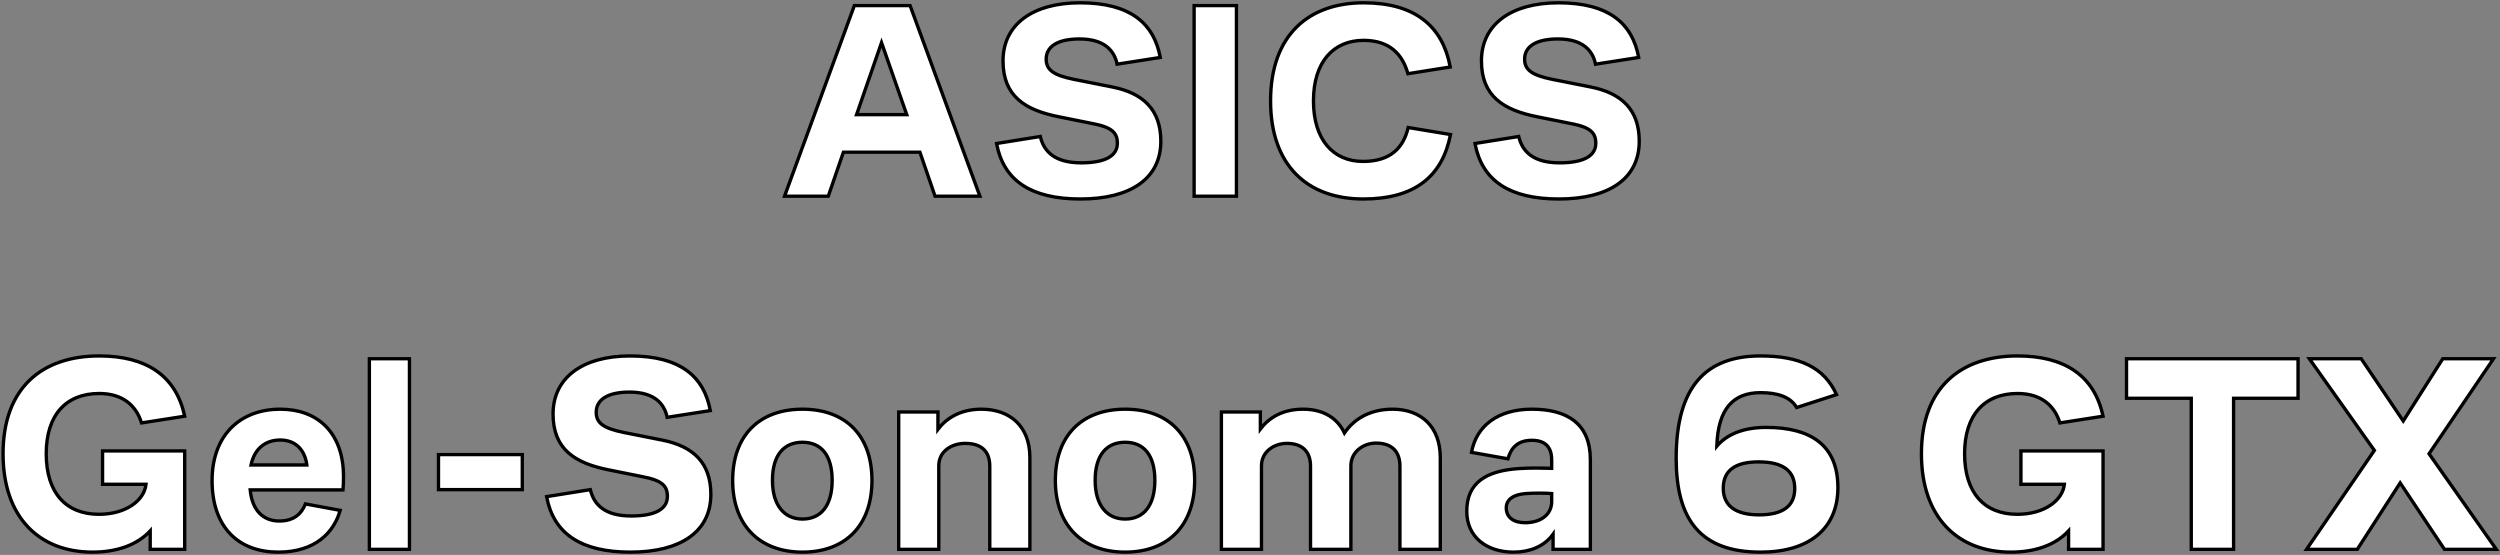
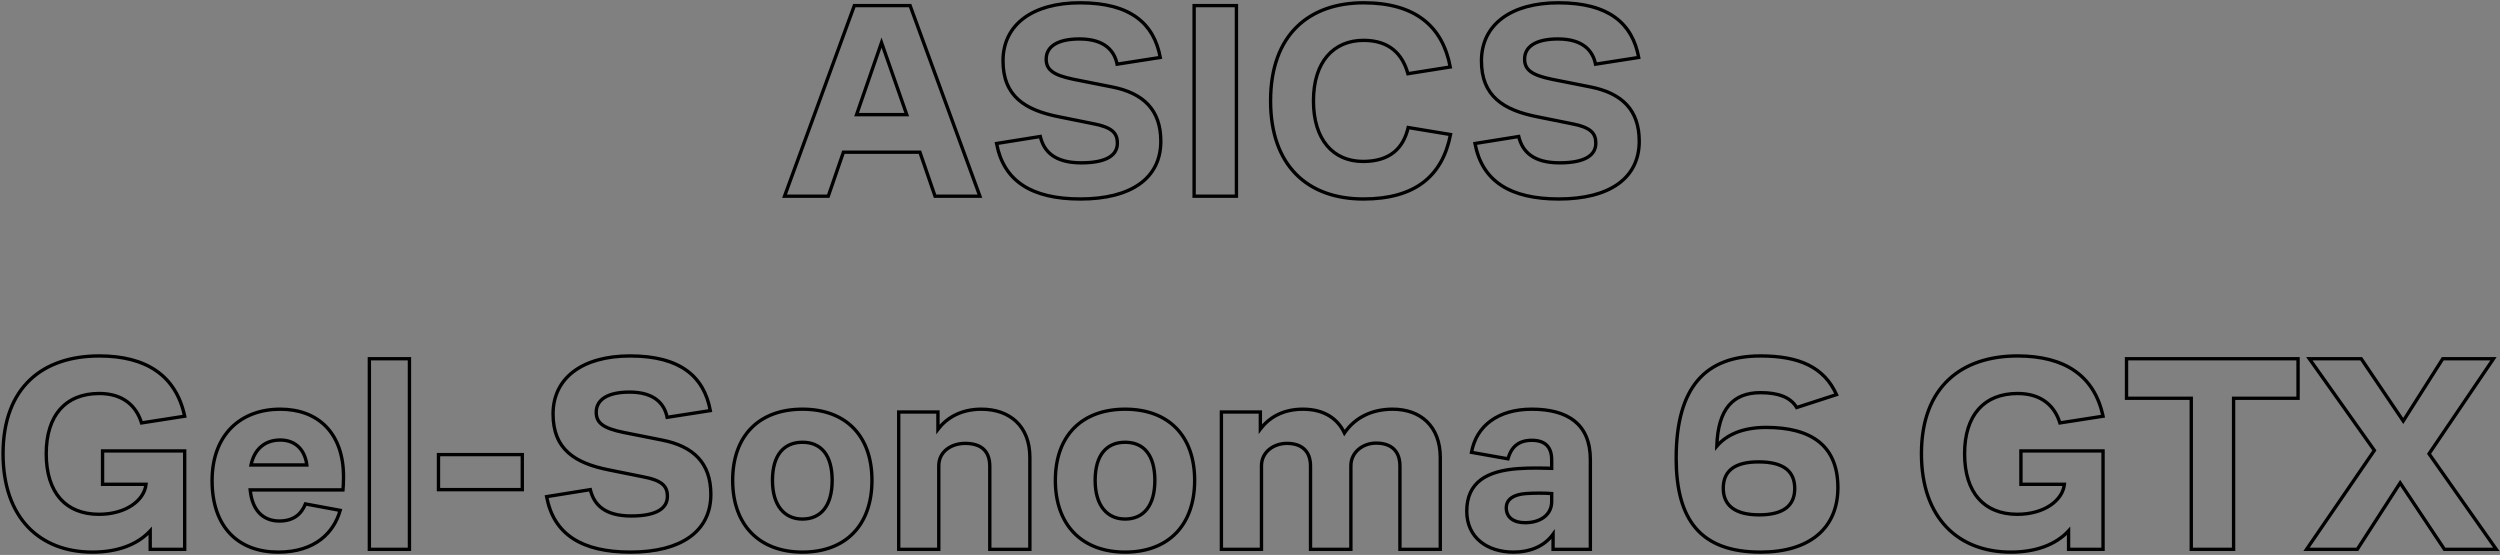
<svg xmlns="http://www.w3.org/2000/svg" width="446" height="99" viewBox="0 0 446 99" fill="none">
  <rect x="0" y="0" width="446" height="99" fill="#808080" stroke="none" />
-   <path d="M162.363 1H152.413L139.963 35H147.763L150.463 27.15H164.113L166.813 35H174.813L162.363 1ZM152.813 20.45L157.263 7.6L161.763 20.45H152.813ZM177.789 25.6C179.039 32.3 184.039 35.5 192.739 35.5C201.789 35.5 207.089 31.8 207.089 25.2C207.089 19.6 203.989 16.6 198.339 15.5L191.539 14.15C187.889 13.4 186.639 12.45 186.639 10.55C186.639 8.35 188.589 6.95 192.589 6.95C197.139 6.95 198.839 9.15 199.289 11.45L206.989 10.25C205.889 4.25 201.739 0.5 192.689 0.5C184.189 0.5 178.939 4.4 178.939 10.85C178.939 17.15 182.839 19.65 188.989 20.85L194.939 22.05C198.439 22.7 199.339 23.75 199.339 25.55C199.339 27.7 197.389 29.05 192.889 29.05C188.239 29.05 186.239 27.1 185.589 24.35L177.789 25.6ZM213.03 35H220.58V1H213.03V35ZM243.171 28.8C237.821 28.8 234.321 24.9 234.321 18C234.321 11 237.921 7.2 243.271 7.2C247.921 7.2 250.221 9.7 251.171 13.15L258.721 11.95C257.371 4.7 252.471 0.5 243.271 0.5C233.621 0.5 226.671 6.1 226.671 18C226.671 29.55 233.271 35.5 243.221 35.5C252.421 35.5 257.321 31.45 258.771 24L251.221 22.75C250.371 26.4 248.021 28.8 243.171 28.8ZM263.14 25.6C264.39 32.3 269.39 35.5 278.09 35.5C287.14 35.5 292.44 31.8 292.44 25.2C292.44 19.6 289.34 16.6 283.69 15.5L276.89 14.15C273.24 13.4 271.99 12.45 271.99 10.55C271.99 8.35 273.94 6.95 277.94 6.95C282.49 6.95 284.19 9.15 284.64 11.45L292.34 10.25C291.24 4.25 287.09 0.5 278.04 0.5C269.54 0.5 264.29 4.4 264.29 10.85C264.29 17.15 268.19 19.65 274.34 20.85L280.29 22.05C283.79 22.7 284.69 23.75 284.69 25.55C284.69 27.7 282.74 29.05 278.24 29.05C273.59 29.05 271.59 27.1 270.94 24.35L263.14 25.6ZM32.947 80.45H18.297V86.4H26.047C25.747 89.25 22.497 91.75 17.648 91.75C11.748 91.75 8.247 87.9 8.247 80.95C8.247 74.05 11.748 70.2 17.698 70.2C22.047 70.2 24.348 72.5 25.247 75.45L32.947 74.25C31.398 67 26.098 63.5 17.698 63.5C7.697 63.5 0.547 69 0.547 80.95C0.547 92.45 7.147 98.5 16.497 98.5C20.898 98.5 24.497 97.2 26.797 94.7V98H32.947V80.45ZM61.186 87.4C61.236 86.95 61.286 86 61.286 85.05C61.286 77.3 56.786 73 49.986 73C42.986 73 37.836 77.5 37.836 85.75C37.836 94 42.486 98.5 49.636 98.5C56.286 98.5 59.586 94.95 60.686 91.05L54.486 89.9C53.836 91.55 52.536 92.95 49.836 92.95C46.986 92.95 44.986 91.1 44.636 87.4H61.186ZM49.986 78.5C52.886 78.5 54.436 80.45 54.736 82.95H44.786C45.386 80.05 47.336 78.5 49.986 78.5ZM65.895 98H73.045V64H65.895V98ZM93.177 87.35V81.1H78.227V87.35H93.177ZM97.515 88.6C98.765 95.3 103.765 98.5 112.465 98.5C121.515 98.5 126.815 94.8 126.815 88.2C126.815 82.6 123.715 79.6 118.065 78.5L111.265 77.15C107.615 76.4 106.365 75.45 106.365 73.55C106.365 71.35 108.315 69.95 112.315 69.95C116.865 69.95 118.565 72.15 119.015 74.45L126.715 73.25C125.615 67.25 121.465 63.5 112.415 63.5C103.915 63.5 98.665 67.4 98.665 73.85C98.665 80.15 102.565 82.65 108.715 83.85L114.665 85.05C118.165 85.7 119.065 86.75 119.065 88.55C119.065 90.7 117.115 92.05 112.615 92.05C107.965 92.05 105.965 90.1 105.315 87.35L97.515 88.6ZM143.157 98.5C150.857 98.5 155.557 93.7 155.557 85.7C155.557 77.7 150.857 73 143.157 73C135.457 73 130.707 77.7 130.707 85.7C130.707 93.7 135.507 98.5 143.157 98.5ZM143.157 92.6C139.957 92.6 137.807 90.2 137.807 85.7C137.807 81.1 139.907 78.9 143.157 78.9C146.457 78.9 148.457 81.15 148.457 85.7C148.457 90.2 146.457 92.6 143.157 92.6ZM160.328 98H167.478V83.1C167.478 80.5 169.778 79.1 172.178 79.1C174.928 79.1 176.578 80.35 176.578 83.2V98H183.728V81.6C183.728 76 180.128 73 175.078 73C171.428 73 168.878 74.55 167.328 76.6V73.5H160.328V98ZM200.725 98.5C208.425 98.5 213.125 93.7 213.125 85.7C213.125 77.7 208.425 73 200.725 73C193.025 73 188.275 77.7 188.275 85.7C188.275 93.7 193.075 98.5 200.725 98.5ZM200.725 92.6C197.525 92.6 195.375 90.2 195.375 85.7C195.375 81.1 197.475 78.9 200.725 78.9C204.025 78.9 206.025 81.15 206.025 85.7C206.025 90.2 204.025 92.6 200.725 92.6ZM217.897 98H225.047V83.1C225.047 80.65 227.197 79.1 229.597 79.1C232.297 79.1 233.797 80.55 233.797 83.15V98H240.997V83.1C240.997 80.65 243.147 79.05 245.497 79.05C248.247 79.05 249.747 80.5 249.747 83.15V98H256.947V81.65C256.947 76.05 253.447 73 248.447 73C244.797 73 241.747 74.45 239.847 77.25C238.697 74.8 236.347 73 232.447 73C228.847 73 226.397 74.5 224.847 76.55V73.5H217.897V98ZM277.069 98H283.719V82C283.719 75.55 279.569 73 273.269 73C267.269 73 263.369 75.95 262.519 80.7L269.019 81.85C269.569 79.85 270.819 78.55 273.269 78.55C275.619 78.55 276.819 79.7 276.819 82.05V83.55C275.169 83.5 273.069 83.45 270.869 83.6C265.219 84 261.669 86.05 261.669 91.2C261.669 95.9 265.319 98.5 270.019 98.5C272.969 98.5 275.519 97.45 277.069 95.3V98ZM276.819 88.05V89.5C276.819 91.75 274.919 93.25 272.069 93.25C270.019 93.25 268.719 92.3 268.719 90.6C268.719 88.95 270.219 88.2 272.219 88.05C273.769 87.95 275.569 87.95 276.819 88.05ZM327.88 87C327.88 79.45 323.08 76.25 315.08 76.25C310.83 76.25 307.98 77.6 306.28 79.6C306.48 72.9 309.23 70.05 314.08 70.05C317.23 70.05 319.43 70.85 320.53 72.7L327.63 70.4C325.43 65.5 320.98 63.5 314.08 63.5C304.43 63.5 299.03 68.85 299.03 81.75C299.03 92.8 303.43 98.5 314.08 98.5C322.93 98.5 327.88 94.15 327.88 87ZM313.73 82.4C318.23 82.4 320.18 84.1 320.18 87.15C320.18 90.2 318.18 91.85 313.83 91.85C309.58 91.85 307.43 90.2 307.43 87.1C307.43 83.95 309.53 82.4 313.73 82.4ZM375.184 80.45H360.534V86.4H368.284C367.984 89.25 364.734 91.75 359.884 91.75C353.984 91.75 350.484 87.9 350.484 80.95C350.484 74.05 353.984 70.2 359.934 70.2C364.284 70.2 366.584 72.5 367.484 75.45L375.184 74.25C373.634 67 368.334 63.5 359.934 63.5C349.934 63.5 342.784 69 342.784 80.95C342.784 92.45 349.384 98.5 358.734 98.5C363.134 98.5 366.734 97.2 369.034 94.7V98H375.184V80.45ZM379.372 71.05H390.922V98H398.472V71.05H409.972V64H379.372V71.05ZM420.539 98L428.189 86.15L436.089 98H445.339L433.339 80.95L444.839 64H435.789L428.739 75.1L421.239 64H411.989L423.589 80.35L411.489 98H420.539Z" fill="white" />
  <path d="M162.363 1L162.645 0.897L162.573 0.7H162.363V1ZM152.413 1V0.7H152.203L152.131 0.897L152.413 1ZM139.963 35L139.681 34.897L139.534 35.3H139.963V35ZM147.763 35V35.3H147.977L148.047 35.098L147.763 35ZM150.463 27.15V26.85H150.249L150.179 27.052L150.463 27.15ZM164.113 27.15L164.397 27.052L164.327 26.85H164.113V27.15ZM166.813 35L166.529 35.098L166.599 35.3H166.813V35ZM174.813 35V35.3H175.242L175.095 34.897L174.813 35ZM152.813 20.45L152.53 20.352L152.392 20.75H152.813V20.45ZM157.263 7.6L157.546 7.501L157.262 6.688L156.98 7.502L157.263 7.6ZM161.763 20.45V20.75H162.186L162.046 20.351L161.763 20.45ZM162.363 0.7H152.413V1.3H162.363V0.7ZM152.131 0.897L139.681 34.897L140.245 35.103L152.695 1.103L152.131 0.897ZM139.963 35.3H147.763V34.7H139.963V35.3ZM148.047 35.098L150.747 27.248L150.179 27.052L147.479 34.902L148.047 35.098ZM150.463 27.45H164.113V26.85H150.463V27.45ZM163.829 27.248L166.529 35.098L167.097 34.902L164.397 27.052L163.829 27.248ZM166.813 35.3H174.813V34.7H166.813V35.3ZM175.095 34.897L162.645 0.897L162.081 1.103L174.531 35.103L175.095 34.897ZM153.097 20.548L157.547 7.698L156.98 7.502L152.53 20.352L153.097 20.548ZM156.98 7.699L161.48 20.549L162.046 20.351L157.546 7.501L156.98 7.699ZM161.763 20.15H152.813V20.75H161.763V20.15ZM177.789 25.6L177.741 25.304L177.438 25.352L177.494 25.655L177.789 25.6ZM198.339 15.5L198.28 15.794L198.282 15.794L198.339 15.5ZM191.539 14.15L191.478 14.444L191.48 14.444L191.539 14.15ZM199.289 11.45L198.994 11.508L199.05 11.791L199.335 11.746L199.289 11.45ZM206.989 10.25L207.035 10.546L207.34 10.499L207.284 10.196L206.989 10.25ZM188.989 20.85L189.048 20.556L189.046 20.556L188.989 20.85ZM194.939 22.05L194.88 22.344L194.884 22.345L194.939 22.05ZM185.589 24.35L185.881 24.281L185.817 24.01L185.541 24.054L185.589 24.35ZM177.494 25.655C178.132 29.074 179.734 31.625 182.305 33.313C184.866 34.995 188.357 35.8 192.739 35.8V35.2C188.421 35.2 185.061 34.405 182.635 32.812C180.218 31.225 178.696 28.826 178.084 25.545L177.494 25.655ZM192.739 35.8C197.298 35.8 200.956 34.869 203.482 33.069C206.021 31.26 207.389 28.592 207.389 25.2H206.789C206.789 28.408 205.507 30.89 203.134 32.581C200.747 34.281 197.229 35.2 192.739 35.2V35.8ZM207.389 25.2C207.389 22.342 206.596 20.113 205.052 18.458C203.513 16.808 201.258 15.763 198.396 15.206L198.282 15.794C201.07 16.337 203.19 17.342 204.613 18.867C206.032 20.387 206.789 22.458 206.789 25.2H207.389ZM198.397 15.206L191.597 13.856L191.48 14.444L198.28 15.794L198.397 15.206ZM191.599 13.856C189.78 13.482 188.611 13.067 187.899 12.54C187.548 12.281 187.313 11.998 187.162 11.68C187.011 11.361 186.939 10.992 186.939 10.55H186.339C186.339 11.058 186.423 11.52 186.62 11.937C186.818 12.356 187.123 12.713 187.542 13.022C188.367 13.633 189.648 14.068 191.478 14.444L191.599 13.856ZM186.939 10.55C186.939 9.555 187.372 8.75 188.274 8.178C189.194 7.596 190.616 7.25 192.589 7.25V6.65C190.561 6.65 189.009 7.004 187.953 7.671C186.881 8.35 186.339 9.345 186.339 10.55H186.939ZM192.589 7.25C194.816 7.25 196.306 7.788 197.289 8.572C198.271 9.355 198.78 10.41 198.994 11.508L199.583 11.392C199.348 10.19 198.781 8.995 197.663 8.103C196.546 7.212 194.912 6.65 192.589 6.65V7.25ZM199.335 11.746L207.035 10.546L206.943 9.954L199.243 11.154L199.335 11.746ZM207.284 10.196C206.723 7.138 205.379 4.625 202.997 2.883C200.622 1.145 197.252 0.2 192.689 0.2V0.8C197.176 0.8 200.406 1.73 202.643 3.367C204.874 5 206.154 7.362 206.694 10.304L207.284 10.196ZM192.689 0.2C188.398 0.2 184.889 1.184 182.446 3.016C179.993 4.856 178.639 7.534 178.639 10.85H179.239C179.239 7.716 180.509 5.219 182.806 3.496C185.113 1.766 188.48 0.8 192.689 0.8V0.2ZM178.639 10.85C178.639 14.069 179.639 16.357 181.457 17.986C183.261 19.602 185.838 20.541 188.931 21.144L189.046 20.556C185.99 19.959 183.541 19.048 181.858 17.539C180.189 16.043 179.239 13.931 179.239 10.85H178.639ZM188.93 21.144L194.88 22.344L194.998 21.756L189.048 20.556L188.93 21.144ZM194.884 22.345C196.622 22.668 197.656 23.081 198.256 23.596C198.832 24.091 199.039 24.707 199.039 25.55H199.639C199.639 24.593 199.395 23.784 198.647 23.141C197.922 22.519 196.756 22.082 194.994 21.755L194.884 22.345ZM199.039 25.55C199.039 26.513 198.612 27.292 197.651 27.846C196.668 28.414 195.118 28.75 192.889 28.75V29.35C195.16 29.35 196.835 29.011 197.951 28.366C199.09 27.708 199.639 26.737 199.639 25.55H199.039ZM192.889 28.75C190.603 28.75 189.009 28.271 187.913 27.487C186.822 26.707 186.193 25.602 185.881 24.281L185.297 24.419C185.635 25.848 186.33 27.093 187.564 27.975C188.794 28.854 190.525 29.35 192.889 29.35V28.75ZM185.541 24.054L177.741 25.304L177.836 25.896L185.636 24.646L185.541 24.054ZM213.03 35H212.73V35.3H213.03V35ZM220.58 35V35.3H220.88V35H220.58ZM220.58 1H220.88V0.7H220.58V1ZM213.03 1V0.7H212.73V1H213.03ZM213.03 35.3H220.58V34.7H213.03V35.3ZM220.88 35V1H220.28V35H220.88ZM220.58 0.7H213.03V1.3H220.58V0.7ZM212.73 1V35H213.33V1H212.73ZM251.171 13.15L250.881 13.23L250.953 13.488L251.218 13.446L251.171 13.15ZM258.721 11.95L258.768 12.246L259.072 12.198L259.015 11.895L258.721 11.95ZM258.771 24L259.065 24.057L259.124 23.754L258.82 23.704L258.771 24ZM251.221 22.75L251.27 22.454L250.992 22.408L250.928 22.682L251.221 22.75ZM243.171 28.5C240.574 28.5 238.449 27.557 236.969 25.794C235.483 24.026 234.621 21.402 234.621 18H234.021C234.021 21.498 234.908 24.274 236.51 26.18C238.117 28.093 240.417 29.1 243.171 29.1V28.5ZM234.621 18C234.621 14.549 235.508 11.926 237.017 10.171C238.521 8.42 240.671 7.5 243.271 7.5V6.9C240.52 6.9 238.195 7.88 236.562 9.779C234.933 11.674 234.021 14.451 234.021 18H234.621ZM243.271 7.5C245.539 7.5 247.205 8.109 248.417 9.112C249.631 10.118 250.417 11.545 250.881 13.23L251.46 13.07C250.974 11.305 250.135 9.757 248.799 8.65C247.461 7.541 245.652 6.9 243.271 6.9V7.5ZM251.218 13.446L258.768 12.246L258.673 11.654L251.123 12.854L251.218 13.446ZM259.015 11.895C258.33 8.214 256.737 5.279 254.122 3.268C251.511 1.26 247.914 0.2 243.271 0.2V0.8C247.827 0.8 251.28 1.84 253.756 3.744C256.229 5.646 257.761 8.436 258.426 12.005L259.015 11.895ZM243.271 0.2C238.389 0.2 234.155 1.617 231.142 4.573C228.127 7.531 226.371 11.991 226.371 18H226.971C226.971 12.109 228.689 7.819 231.562 5.002C234.436 2.183 238.502 0.8 243.271 0.8V0.2ZM226.371 18C226.371 23.832 228.038 28.291 231.001 31.292C233.964 34.294 238.186 35.8 243.221 35.8V35.2C238.305 35.2 234.252 33.731 231.428 30.87C228.603 28.009 226.971 23.718 226.971 18H226.371ZM243.221 35.8C247.862 35.8 251.459 34.778 254.083 32.783C256.712 30.784 258.33 27.836 259.065 24.057L258.476 23.943C257.761 27.614 256.204 30.416 253.72 32.305C251.232 34.197 247.779 35.2 243.221 35.2V35.8ZM258.82 23.704L251.27 22.454L251.172 23.046L258.722 24.296L258.82 23.704ZM250.928 22.682C250.514 24.462 249.741 25.908 248.506 26.911C247.273 27.913 245.546 28.5 243.171 28.5V29.1C245.645 29.1 247.518 28.487 248.885 27.377C250.25 26.267 251.077 24.688 251.513 22.818L250.928 22.682ZM263.14 25.6L263.093 25.304L262.789 25.352L262.846 25.655L263.14 25.6ZM283.69 15.5L283.632 15.794L283.633 15.794L283.69 15.5ZM276.89 14.15L276.83 14.444L276.832 14.444L276.89 14.15ZM284.64 11.45L284.346 11.508L284.401 11.791L284.687 11.746L284.64 11.45ZM292.34 10.25L292.387 10.546L292.691 10.499L292.636 10.196L292.34 10.25ZM274.34 20.85L274.4 20.556L274.398 20.556L274.34 20.85ZM280.29 22.05L280.231 22.344L280.236 22.345L280.29 22.05ZM270.94 24.35L271.232 24.281L271.168 24.01L270.893 24.054L270.94 24.35ZM262.846 25.655C263.483 29.074 265.086 31.625 267.657 33.313C270.218 34.995 273.709 35.8 278.09 35.8V35.2C273.772 35.2 270.413 34.405 267.986 32.812C265.57 31.225 264.048 28.826 263.435 25.545L262.846 25.655ZM278.09 35.8C282.65 35.8 286.307 34.869 288.833 33.069C291.373 31.26 292.74 28.592 292.74 25.2H292.14C292.14 28.408 290.858 30.89 288.485 32.581C286.098 34.281 282.581 35.2 278.09 35.2V35.8ZM292.74 25.2C292.74 22.342 291.948 20.113 290.404 18.458C288.864 16.808 286.609 15.763 283.748 15.206L283.633 15.794C286.421 16.337 288.542 17.342 289.965 18.867C291.383 20.387 292.14 22.458 292.14 25.2H292.74ZM283.749 15.206L276.949 13.856L276.832 14.444L283.632 15.794L283.749 15.206ZM276.951 13.856C275.132 13.482 273.963 13.067 273.25 12.54C272.9 12.281 272.664 11.998 272.514 11.68C272.363 11.361 272.29 10.992 272.29 10.55H271.69C271.69 11.058 271.774 11.52 271.972 11.937C272.17 12.356 272.475 12.713 272.893 13.022C273.718 13.633 274.999 14.068 276.83 14.444L276.951 13.856ZM272.29 10.55C272.29 9.555 272.723 8.75 273.626 8.178C274.545 7.596 275.968 7.25 277.94 7.25V6.65C275.913 6.65 274.36 7.004 273.305 7.671C272.232 8.35 271.69 9.345 271.69 10.55H272.29ZM277.94 7.25C280.168 7.25 281.658 7.788 282.641 8.572C283.623 9.355 284.131 10.41 284.346 11.508L284.935 11.392C284.7 10.19 284.133 8.995 283.015 8.103C281.898 7.212 280.263 6.65 277.94 6.65V7.25ZM284.687 11.746L292.387 10.546L292.294 9.954L284.594 11.154L284.687 11.746ZM292.636 10.196C292.075 7.138 290.73 4.625 288.349 2.883C285.974 1.145 282.603 0.2 278.04 0.2V0.8C282.528 0.8 285.757 1.73 287.995 3.367C290.226 5 291.506 7.362 292.045 10.304L292.636 10.196ZM278.04 0.2C273.749 0.2 270.241 1.184 267.798 3.016C265.345 4.856 263.99 7.534 263.99 10.85H264.59C264.59 7.716 265.861 5.219 268.158 3.496C270.465 1.766 273.832 0.8 278.04 0.8V0.2ZM263.99 10.85C263.99 14.069 264.991 16.357 266.809 17.986C268.613 19.602 271.189 20.541 274.283 21.144L274.398 20.556C271.342 19.959 268.893 19.048 267.209 17.539C265.54 16.043 264.59 13.931 264.59 10.85H263.99ZM274.281 21.144L280.231 22.344L280.35 21.756L274.4 20.556L274.281 21.144ZM280.236 22.345C281.974 22.668 283.008 23.081 283.608 23.596C284.184 24.091 284.39 24.707 284.39 25.55H284.99C284.99 24.593 284.747 23.784 283.998 23.141C283.273 22.519 282.107 22.082 280.345 21.755L280.236 22.345ZM284.39 25.55C284.39 26.513 283.964 27.292 283.003 27.846C282.02 28.414 280.469 28.75 278.24 28.75V29.35C280.511 29.35 282.186 29.011 283.303 28.366C284.442 27.708 284.99 26.737 284.99 25.55H284.39ZM278.24 28.75C275.955 28.75 274.36 28.271 273.265 27.487C272.174 26.707 271.545 25.602 271.232 24.281L270.648 24.419C270.986 25.848 271.682 27.093 272.916 27.975C274.145 28.854 275.876 29.35 278.24 29.35V28.75ZM270.893 24.054L263.093 25.304L263.188 25.896L270.988 24.646L270.893 24.054ZM32.947 80.45H33.248V80.15H32.947V80.45ZM18.297 80.45V80.15H17.997V80.45H18.297ZM18.297 86.4H17.997V86.7H18.297V86.4ZM26.047 86.4L26.346 86.431L26.381 86.1H26.047V86.4ZM25.247 75.45L24.96 75.537L25.037 75.787L25.294 75.746L25.247 75.45ZM32.947 74.25L32.994 74.546L33.307 74.498L33.241 74.187L32.947 74.25ZM26.797 94.7H27.098V93.931L26.577 94.497L26.797 94.7ZM26.797 98H26.497V98.3H26.797V98ZM32.947 98V98.3H33.248V98H32.947ZM32.947 80.15H18.297V80.75H32.947V80.15ZM17.997 80.45V86.4H18.598V80.45H17.997ZM18.297 86.7H26.047V86.1H18.297V86.7ZM25.749 86.369C25.472 88.997 22.425 91.45 17.648 91.45V92.05C22.57 92.05 26.023 89.503 26.346 86.431L25.749 86.369ZM17.648 91.45C14.766 91.45 12.505 90.512 10.96 88.758C9.411 86.998 8.547 84.378 8.547 80.95H7.947C7.947 84.472 8.834 87.252 10.51 89.154C12.19 91.063 14.629 92.05 17.648 92.05V91.45ZM8.547 80.95C8.547 77.547 9.41 74.94 10.966 73.187C12.516 71.438 14.79 70.5 17.698 70.5V69.9C14.655 69.9 12.204 70.887 10.517 72.788C8.835 74.685 7.947 77.453 7.947 80.95H8.547ZM17.698 70.5C19.818 70.5 21.413 71.059 22.584 71.957C23.756 72.855 24.525 74.11 24.96 75.537L25.534 75.362C25.07 73.84 24.239 72.47 22.949 71.481C21.657 70.49 19.927 69.9 17.698 69.9V70.5ZM25.294 75.746L32.994 74.546L32.901 73.954L25.201 75.154L25.294 75.746ZM33.241 74.187C32.452 70.499 30.703 67.741 28.062 65.91C25.427 64.083 21.936 63.2 17.698 63.2V63.8C21.859 63.8 25.217 64.667 27.72 66.403C30.217 68.134 31.892 70.751 32.654 74.313L33.241 74.187ZM17.698 63.2C12.645 63.2 8.275 64.59 5.166 67.526C2.055 70.464 0.247 74.914 0.247 80.95H0.847C0.847 75.036 2.615 70.761 5.578 67.962C8.545 65.16 12.75 63.8 17.698 63.8V63.2ZM0.247 80.95C0.247 86.757 1.915 91.226 4.799 94.245C7.685 97.265 11.757 98.8 16.497 98.8V98.2C11.888 98.2 7.985 96.71 5.233 93.83C2.48 90.949 0.847 86.643 0.847 80.95H0.247ZM16.497 98.8C20.953 98.8 24.644 97.483 27.018 94.903L26.577 94.497C24.351 96.917 20.843 98.2 16.497 98.2V98.8ZM26.497 94.7V98H27.098V94.7H26.497ZM26.797 98.3H32.947V97.7H26.797V98.3ZM33.248 98V80.45H32.648V98H33.248ZM61.186 87.4V87.7H61.454L61.484 87.433L61.186 87.4ZM60.686 91.05L60.974 91.131L61.064 90.815L60.74 90.755L60.686 91.05ZM54.486 89.9L54.541 89.605L54.297 89.56L54.207 89.79L54.486 89.9ZM44.636 87.4V87.1H44.306L44.337 87.428L44.636 87.4ZM54.736 82.95V83.25H55.074L55.034 82.914L54.736 82.95ZM44.786 82.95L44.492 82.889L44.417 83.25H44.786V82.95ZM61.484 87.433C61.535 86.969 61.586 86.007 61.586 85.05H60.986C60.986 85.993 60.936 86.931 60.888 87.367L61.484 87.433ZM61.586 85.05C61.586 81.117 60.443 78.023 58.401 75.91C56.359 73.797 53.45 72.7 49.986 72.7V73.3C53.322 73.3 56.062 74.353 57.97 76.327C59.879 78.302 60.986 81.233 60.986 85.05H61.586ZM49.986 72.7C46.421 72.7 43.302 73.847 41.074 76.069C38.845 78.292 37.536 81.561 37.536 85.75H38.136C38.136 81.689 39.402 78.583 41.498 76.494C43.594 74.403 46.55 73.3 49.986 73.3V72.7ZM37.536 85.75C37.536 89.93 38.715 93.2 40.837 95.426C42.962 97.653 45.997 98.8 49.636 98.8V98.2C46.125 98.2 43.26 97.097 41.272 95.012C39.282 92.925 38.136 89.82 38.136 85.75H37.536ZM49.636 98.8C53.016 98.8 55.571 97.897 57.425 96.476C59.277 95.055 60.41 93.134 60.974 91.131L60.397 90.969C59.862 92.866 58.794 94.67 57.059 95.999C55.326 97.328 52.906 98.2 49.636 98.2V98.8ZM60.74 90.755L54.541 89.605L54.431 90.195L60.631 91.345L60.74 90.755ZM54.207 89.79C53.896 90.579 53.437 91.29 52.75 91.803C52.066 92.315 51.131 92.65 49.836 92.65V93.25C51.24 93.25 52.306 92.885 53.109 92.284C53.91 91.685 54.426 90.871 54.765 90.01L54.207 89.79ZM49.836 92.65C48.479 92.65 47.349 92.212 46.513 91.353C45.674 90.491 45.105 89.175 44.934 87.372L44.337 87.428C44.517 89.325 45.122 90.784 46.083 91.772C47.048 92.763 48.342 93.25 49.836 93.25V92.65ZM44.636 87.7H61.186V87.1H44.636V87.7ZM49.986 78.8C51.363 78.8 52.396 79.261 53.122 79.998C53.852 80.74 54.294 81.785 54.438 82.986L55.034 82.914C54.878 81.615 54.394 80.435 53.55 79.577C52.7 78.714 51.508 78.2 49.986 78.2V78.8ZM54.736 82.65H44.786V83.25H54.736V82.65ZM45.08 83.011C45.368 81.614 45.977 80.566 46.81 79.867C47.642 79.169 48.721 78.8 49.986 78.8V78.2C48.601 78.2 47.379 78.606 46.424 79.408C45.47 80.209 44.803 81.386 44.492 82.889L45.08 83.011ZM65.895 98H65.595V98.3H65.895V98ZM73.045 98V98.3H73.345V98H73.045ZM73.045 64H73.345V63.7H73.045V64ZM65.895 64V63.7H65.595V64H65.895ZM65.895 98.3H73.045V97.7H65.895V98.3ZM73.345 98V64H72.745V98H73.345ZM73.045 63.7H65.895V64.3H73.045V63.7ZM65.595 64V98H66.195V64H65.595ZM93.177 87.35V87.65H93.477V87.35H93.177ZM93.177 81.1H93.477V80.8H93.177V81.1ZM78.227 81.1V80.8H77.927V81.1H78.227ZM78.227 87.35H77.927V87.65H78.227V87.35ZM93.477 87.35V81.1H92.877V87.35H93.477ZM93.177 80.8H78.227V81.4H93.177V80.8ZM77.927 81.1V87.35H78.527V81.1H77.927ZM78.227 87.65H93.177V87.05H78.227V87.65ZM97.515 88.6L97.468 88.304L97.164 88.353L97.221 88.655L97.515 88.6ZM118.065 78.5L118.007 78.794L118.008 78.794L118.065 78.5ZM111.265 77.15L111.205 77.444L111.207 77.444L111.265 77.15ZM119.015 74.45L118.721 74.508L118.776 74.791L119.062 74.746L119.015 74.45ZM126.715 73.25L126.762 73.546L127.066 73.499L127.011 73.196L126.715 73.25ZM108.715 83.85L108.775 83.556L108.773 83.556L108.715 83.85ZM114.665 85.05L114.606 85.344L114.611 85.345L114.665 85.05ZM105.315 87.35L105.607 87.281L105.543 87.01L105.268 87.054L105.315 87.35ZM97.221 88.655C97.858 92.074 99.461 94.625 102.032 96.313C104.593 97.995 108.084 98.8 112.465 98.8V98.2C108.147 98.2 104.788 97.405 102.361 95.812C99.945 94.225 98.422 91.826 97.81 88.545L97.221 88.655ZM112.465 98.8C117.025 98.8 120.682 97.869 123.208 96.069C125.748 94.26 127.115 91.592 127.115 88.2H126.515C126.515 91.408 125.233 93.89 122.86 95.581C120.473 97.281 116.956 98.2 112.465 98.2V98.8ZM127.115 88.2C127.115 85.342 126.323 83.113 124.779 81.458C123.239 79.808 120.984 78.763 118.123 78.206L118.008 78.794C120.796 79.337 122.917 80.342 124.34 81.867C125.758 83.387 126.515 85.458 126.515 88.2H127.115ZM118.124 78.206L111.324 76.856L111.207 77.444L118.007 78.794L118.124 78.206ZM111.326 76.856C109.507 76.482 108.338 76.067 107.625 75.54C107.275 75.281 107.039 74.998 106.889 74.68C106.738 74.362 106.665 73.992 106.665 73.55H106.065C106.065 74.058 106.149 74.52 106.347 74.937C106.545 75.356 106.85 75.713 107.268 76.022C108.093 76.633 109.374 77.068 111.205 77.444L111.326 76.856ZM106.665 73.55C106.665 72.555 107.098 71.75 108.001 71.178C108.92 70.596 110.343 70.25 112.315 70.25V69.65C110.288 69.65 108.735 70.004 107.68 70.671C106.607 71.35 106.065 72.345 106.065 73.55H106.665ZM112.315 70.25C114.543 70.25 116.033 70.788 117.016 71.572C117.998 72.355 118.506 73.41 118.721 74.508L119.31 74.392C119.075 73.19 118.508 71.995 117.39 71.103C116.273 70.212 114.638 69.65 112.315 69.65V70.25ZM119.062 74.746L126.762 73.546L126.669 72.954L118.969 74.154L119.062 74.746ZM127.011 73.196C126.45 70.138 125.105 67.625 122.724 65.883C120.349 64.145 116.978 63.2 112.415 63.2V63.8C116.903 63.8 120.132 64.73 122.37 66.367C124.601 68 125.881 70.362 126.42 73.304L127.011 73.196ZM112.415 63.2C108.124 63.2 104.616 64.184 102.173 66.016C99.72 67.856 98.365 70.534 98.365 73.85H98.965C98.965 70.716 100.236 68.219 102.533 66.496C104.84 64.766 108.207 63.8 112.415 63.8V63.2ZM98.365 73.85C98.365 77.069 99.366 79.357 101.184 80.986C102.988 82.602 105.564 83.541 108.658 84.144L108.773 83.556C105.717 82.959 103.268 82.048 101.584 80.539C99.915 79.043 98.965 76.931 98.965 73.85H98.365ZM108.656 84.144L114.606 85.344L114.725 84.756L108.775 83.556L108.656 84.144ZM114.611 85.345C116.349 85.668 117.383 86.081 117.983 86.596C118.559 87.091 118.765 87.707 118.765 88.55H119.365C119.365 87.593 119.122 86.784 118.373 86.141C117.648 85.519 116.482 85.082 114.72 84.755L114.611 85.345ZM118.765 88.55C118.765 89.513 118.339 90.292 117.378 90.846C116.395 91.414 114.844 91.75 112.615 91.75V92.35C114.886 92.35 116.561 92.011 117.678 91.366C118.817 90.708 119.365 89.737 119.365 88.55H118.765ZM112.615 91.75C110.33 91.75 108.735 91.271 107.64 90.487C106.549 89.707 105.92 88.602 105.607 87.281L105.023 87.419C105.361 88.848 106.057 90.093 107.291 90.975C108.52 91.854 110.251 92.35 112.615 92.35V91.75ZM105.268 87.054L97.468 88.304L97.563 88.896L105.363 87.646L105.268 87.054ZM143.157 98.8C147.07 98.8 150.254 97.579 152.46 95.309C154.664 93.04 155.857 89.758 155.857 85.7H155.257C155.257 89.642 154.1 92.76 152.029 94.891C149.959 97.021 146.943 98.2 143.157 98.2V98.8ZM155.857 85.7C155.857 81.641 154.664 78.384 152.458 76.14C150.252 73.895 147.068 72.7 143.157 72.7V73.3C146.945 73.3 149.961 74.455 152.03 76.56C154.1 78.666 155.257 81.758 155.257 85.7H155.857ZM143.157 72.7C139.245 72.7 136.049 73.895 133.831 76.139C131.613 78.383 130.407 81.641 130.407 85.7H131.007C131.007 81.759 132.176 78.667 134.258 76.561C136.339 74.455 139.368 73.3 143.157 73.3V72.7ZM130.407 85.7C130.407 89.76 131.626 93.042 133.849 95.31C136.072 97.579 139.268 98.8 143.157 98.8V98.2C139.396 98.2 136.366 97.021 134.277 94.89C132.188 92.758 131.007 89.64 131.007 85.7H130.407ZM143.157 92.3C141.638 92.3 140.39 91.734 139.515 90.649C138.634 89.556 138.107 87.906 138.107 85.7H137.507C137.507 87.994 138.055 89.793 139.048 91.026C140.048 92.266 141.475 92.9 143.157 92.9V92.3ZM138.107 85.7C138.107 83.441 138.623 81.819 139.494 80.766C140.358 79.722 141.604 79.2 143.157 79.2V78.6C141.46 78.6 140.03 79.178 139.032 80.384C138.041 81.581 137.507 83.359 137.507 85.7H138.107ZM143.157 79.2C144.733 79.2 145.965 79.734 146.811 80.782C147.664 81.84 148.157 83.463 148.157 85.7H148.757C148.757 83.387 148.249 81.61 147.278 80.405C146.298 79.191 144.88 78.6 143.157 78.6V79.2ZM148.157 85.7C148.157 87.911 147.665 89.561 146.808 90.652C145.96 91.733 144.727 92.3 143.157 92.3V92.9C144.887 92.9 146.304 92.267 147.28 91.023C148.249 89.789 148.757 87.989 148.757 85.7H148.157ZM160.328 98H160.028V98.3H160.328V98ZM167.478 98V98.3H167.778V98H167.478ZM176.578 98H176.278V98.3H176.578V98ZM183.728 98V98.3H184.028V98H183.728ZM167.328 76.6H167.028V77.494L167.568 76.781L167.328 76.6ZM167.328 73.5H167.628V73.2H167.328V73.5ZM160.328 73.5V73.2H160.028V73.5H160.328ZM160.328 98.3H167.478V97.7H160.328V98.3ZM167.778 98V83.1H167.178V98H167.778ZM167.778 83.1C167.778 81.899 168.305 80.985 169.112 80.362C169.925 79.735 171.033 79.4 172.178 79.4V78.8C170.924 78.8 169.681 79.165 168.745 79.888C167.802 80.615 167.178 81.701 167.178 83.1H167.778ZM172.178 79.4C173.514 79.4 174.53 79.704 175.211 80.306C175.885 80.902 176.278 81.834 176.278 83.2H176.878C176.878 81.716 176.447 80.598 175.608 79.856C174.776 79.121 173.593 78.8 172.178 78.8V79.4ZM176.278 83.2V98H176.878V83.2H176.278ZM176.578 98.3H183.728V97.7H176.578V98.3ZM184.028 98V81.6H183.428V98H184.028ZM184.028 81.6C184.028 78.733 183.105 76.499 181.503 74.982C179.904 73.468 177.662 72.7 175.078 72.7V73.3C177.545 73.3 179.627 74.032 181.091 75.418C182.552 76.801 183.428 78.867 183.428 81.6H184.028ZM175.078 72.7C171.333 72.7 168.695 74.295 167.089 76.419L167.568 76.781C169.061 74.805 171.523 73.3 175.078 73.3V72.7ZM167.628 76.6V73.5H167.028V76.6H167.628ZM167.328 73.2H160.328V73.8H167.328V73.2ZM160.028 73.5V98H160.628V73.5H160.028ZM200.725 98.8C204.639 98.8 207.823 97.579 210.028 95.309C212.232 93.04 213.425 89.758 213.425 85.7H212.825C212.825 89.642 211.668 92.76 209.598 94.891C207.528 97.021 204.512 98.2 200.725 98.2V98.8ZM213.425 85.7C213.425 81.641 212.232 78.384 210.027 76.14C207.821 73.895 204.637 72.7 200.725 72.7V73.3C204.514 73.3 207.53 74.455 209.599 76.56C211.668 78.666 212.825 81.758 212.825 85.7H213.425ZM200.725 72.7C196.814 72.7 193.618 73.895 191.399 76.139C189.181 78.383 187.975 81.641 187.975 85.7H188.575C188.575 81.759 189.744 78.667 191.826 76.561C193.908 74.455 196.937 73.3 200.725 73.3V72.7ZM187.975 85.7C187.975 89.76 189.194 93.042 191.417 95.31C193.641 97.579 196.836 98.8 200.725 98.8V98.2C196.964 98.2 193.935 97.021 191.846 94.89C189.756 92.758 188.575 89.64 188.575 85.7H187.975ZM200.725 92.3C199.207 92.3 197.959 91.734 197.084 90.649C196.203 89.556 195.675 87.906 195.675 85.7H195.075C195.075 87.994 195.623 89.793 196.617 91.026C197.617 92.266 199.044 92.9 200.725 92.9V92.3ZM195.675 85.7C195.675 83.441 196.191 81.819 197.063 80.766C197.927 79.722 199.172 79.2 200.725 79.2V78.6C199.028 78.6 197.599 79.178 196.6 80.384C195.609 81.581 195.075 83.359 195.075 85.7H195.675ZM200.725 79.2C202.302 79.2 203.534 79.734 204.379 80.782C205.233 81.84 205.725 83.463 205.725 85.7H206.325C206.325 83.387 205.818 81.61 204.846 80.405C203.867 79.191 202.449 78.6 200.725 78.6V79.2ZM205.725 85.7C205.725 87.911 205.233 89.561 204.377 90.652C203.528 91.733 202.295 92.3 200.725 92.3V92.9C202.455 92.9 203.872 92.267 204.849 91.023C205.817 89.789 206.325 87.989 206.325 85.7H205.725ZM217.897 98H217.597V98.3H217.897V98ZM225.047 98V98.3H225.347V98H225.047ZM233.797 98H233.497V98.3H233.797V98ZM240.997 98V98.3H241.297V98H240.997ZM249.747 98H249.447V98.3H249.747V98ZM256.947 98V98.3H257.247V98H256.947ZM239.847 77.25L239.575 77.377L239.799 77.855L240.095 77.418L239.847 77.25ZM224.847 76.55H224.547V77.444L225.086 76.731L224.847 76.55ZM224.847 73.5H225.147V73.2H224.847V73.5ZM217.897 73.5V73.2H217.597V73.5H217.897ZM217.897 98.3H225.047V97.7H217.897V98.3ZM225.347 98V83.1H224.747V98H225.347ZM225.347 83.1C225.347 80.866 227.307 79.4 229.597 79.4V78.8C227.086 78.8 224.747 80.434 224.747 83.1H225.347ZM229.597 79.4C230.895 79.4 231.861 79.748 232.501 80.366C233.139 80.982 233.497 81.907 233.497 83.15H234.097C234.097 81.793 233.704 80.693 232.917 79.934C232.133 79.177 230.998 78.8 229.597 78.8V79.4ZM233.497 83.15V98H234.097V83.15H233.497ZM233.797 98.3H240.997V97.7H233.797V98.3ZM241.297 98V83.1H240.697V98H241.297ZM241.297 83.1C241.297 80.86 243.265 79.35 245.497 79.35V78.75C243.029 78.75 240.697 80.44 240.697 83.1H241.297ZM245.497 79.35C246.821 79.35 247.799 79.699 248.445 80.322C249.089 80.944 249.447 81.881 249.447 83.15H250.047C250.047 81.769 249.655 80.656 248.861 79.89C248.07 79.126 246.922 78.75 245.497 78.75V79.35ZM249.447 83.15V98H250.047V83.15H249.447ZM249.747 98.3H256.947V97.7H249.747V98.3ZM257.247 98V81.65H256.647V98H257.247ZM257.247 81.65C257.247 78.786 256.35 76.54 254.781 75.01C253.214 73.482 251.007 72.7 248.447 72.7V73.3C250.886 73.3 252.93 74.043 254.362 75.44C255.793 76.835 256.647 78.914 256.647 81.65H257.247ZM248.447 72.7C244.712 72.7 241.562 74.188 239.598 77.082L240.095 77.418C241.931 74.712 244.881 73.3 248.447 73.3V72.7ZM240.118 77.123C238.917 74.563 236.458 72.7 232.447 72.7V73.3C236.235 73.3 238.477 75.037 239.575 77.377L240.118 77.123ZM232.447 72.7C228.751 72.7 226.213 74.246 224.607 76.369L225.086 76.731C226.58 74.754 228.942 73.3 232.447 73.3V72.7ZM225.147 76.55V73.5H224.547V76.55H225.147ZM224.847 73.2H217.897V73.8H224.847V73.2ZM217.597 73.5V98H218.197V73.5H217.597ZM277.069 98H276.769V98.3H277.069V98ZM283.719 98V98.3H284.019V98H283.719ZM262.519 80.7L262.223 80.647L262.17 80.943L262.466 80.995L262.519 80.7ZM269.019 81.85L268.966 82.145L269.235 82.193L269.308 81.93L269.019 81.85ZM276.819 83.55L276.809 83.85L277.119 83.859V83.55H276.819ZM270.869 83.6L270.848 83.301L270.847 83.301L270.869 83.6ZM277.069 95.3H277.369V94.371L276.825 95.125L277.069 95.3ZM276.819 88.05H277.119V87.773L276.842 87.751L276.819 88.05ZM272.219 88.05L272.199 87.751L272.196 87.751L272.219 88.05ZM277.069 98.3H283.719V97.7H277.069V98.3ZM284.019 98V82H283.419V98H284.019ZM284.019 82C284.019 78.706 282.955 76.359 281.042 74.846C279.142 73.343 276.451 72.7 273.269 72.7V73.3C276.386 73.3 278.92 73.932 280.67 75.317C282.407 76.691 283.419 78.844 283.419 82H284.019ZM273.269 72.7C270.221 72.7 267.68 73.449 265.786 74.826C263.889 76.205 262.661 78.2 262.223 80.647L262.814 80.753C263.226 78.45 264.373 76.595 266.139 75.311C267.907 74.026 270.316 73.3 273.269 73.3V72.7ZM262.466 80.995L268.966 82.145L269.071 81.555L262.571 80.405L262.466 80.995ZM269.308 81.93C269.572 80.968 269.997 80.204 270.624 79.68C271.247 79.159 272.099 78.85 273.269 78.85V78.25C271.988 78.25 270.99 78.591 270.239 79.22C269.49 79.846 269.015 80.732 268.729 81.77L269.308 81.93ZM273.269 78.85C274.399 78.85 275.198 79.127 275.715 79.633C276.231 80.138 276.519 80.923 276.519 82.05H277.119C277.119 80.827 276.806 79.862 276.135 79.204C275.465 78.548 274.488 78.25 273.269 78.25V78.85ZM276.519 82.05V83.55H277.119V82.05H276.519ZM276.828 83.25C275.177 83.2 273.064 83.15 270.848 83.301L270.889 83.899C273.073 83.75 275.16 83.8 276.809 83.85L276.828 83.25ZM270.847 83.301C268 83.502 265.631 84.122 263.969 85.379C262.289 86.651 261.369 88.546 261.369 91.2H261.969C261.969 88.704 262.823 86.999 264.331 85.858C265.856 84.703 268.087 84.098 270.89 83.899L270.847 83.301ZM261.369 91.2C261.369 93.635 262.318 95.547 263.89 96.844C265.456 98.136 267.616 98.8 270.019 98.8V98.2C267.721 98.2 265.706 97.564 264.272 96.381C262.844 95.203 261.969 93.465 261.969 91.2H261.369ZM270.019 98.8C273.038 98.8 275.692 97.723 277.312 95.475L276.825 95.125C275.346 97.177 272.899 98.2 270.019 98.2V98.8ZM276.769 95.3V98H277.369V95.3H276.769ZM276.519 88.05V89.5H277.119V88.05H276.519ZM276.519 89.5C276.519 90.532 276.086 91.383 275.326 91.983C274.56 92.588 273.444 92.95 272.069 92.95V93.55C273.543 93.55 274.802 93.162 275.698 92.454C276.601 91.742 277.119 90.718 277.119 89.5H276.519ZM272.069 92.95C271.085 92.95 270.32 92.722 269.808 92.325C269.307 91.937 269.019 91.365 269.019 90.6H268.419C268.419 91.535 268.78 92.288 269.441 92.8C270.092 93.303 271.002 93.55 272.069 93.55V92.95ZM269.019 90.6C269.019 89.885 269.335 89.375 269.884 89.013C270.448 88.64 271.265 88.422 272.241 88.349L272.196 87.751C271.172 87.828 270.239 88.06 269.553 88.512C268.852 88.975 268.419 89.665 268.419 90.6H269.019ZM272.238 88.349C273.777 88.25 275.562 88.25 276.795 88.349L276.842 87.751C275.575 87.65 273.76 87.65 272.199 87.751L272.238 88.349ZM306.28 79.6L305.98 79.591L305.955 80.446L306.509 79.794L306.28 79.6ZM320.53 72.7L320.272 72.853L320.395 73.059L320.623 72.985L320.53 72.7ZM327.63 70.4L327.723 70.685L328.041 70.582L327.904 70.277L327.63 70.4ZM328.18 87C328.18 83.157 326.955 80.373 324.667 78.559C322.391 76.755 319.112 75.95 315.08 75.95V76.55C319.048 76.55 322.169 77.345 324.294 79.029C326.405 80.702 327.58 83.293 327.58 87H328.18ZM315.08 75.95C310.765 75.95 307.822 77.323 306.052 79.406L306.509 79.794C308.138 77.877 310.895 76.55 315.08 76.55V75.95ZM306.58 79.609C306.679 76.291 307.409 73.983 308.665 72.507C309.911 71.042 311.716 70.35 314.08 70.35V69.75C311.594 69.75 309.599 70.483 308.208 72.118C306.826 73.742 306.081 76.209 305.98 79.591L306.58 79.609ZM314.08 70.35C317.195 70.35 319.255 71.142 320.272 72.853L320.788 72.547C319.606 70.558 317.265 69.75 314.08 69.75V70.35ZM320.623 72.985L327.723 70.685L327.538 70.115L320.438 72.415L320.623 72.985ZM327.904 70.277C326.776 67.766 325.065 65.988 322.751 64.844C320.444 63.703 317.556 63.2 314.08 63.2V63.8C317.505 63.8 320.291 64.297 322.485 65.381C324.67 66.462 326.284 68.134 327.357 70.523L327.904 70.277ZM314.08 63.2C309.2 63.2 305.341 64.555 302.71 67.591C300.086 70.619 298.73 75.266 298.73 81.75H299.33C299.33 75.334 300.674 70.856 303.163 67.984C305.645 65.121 309.31 63.8 314.08 63.8V63.2ZM298.73 81.75C298.73 87.306 299.835 91.58 302.335 94.465C304.843 97.36 308.703 98.8 314.08 98.8V98.2C308.807 98.2 305.143 96.79 302.788 94.072C300.426 91.345 299.33 87.244 299.33 81.75H298.73ZM314.08 98.8C318.551 98.8 322.078 97.701 324.493 95.66C326.914 93.613 328.18 90.649 328.18 87H327.58C327.58 90.501 326.371 93.287 324.105 95.202C321.832 97.124 318.46 98.2 314.08 98.2V98.8ZM313.73 82.7C315.951 82.7 317.486 83.121 318.46 83.869C319.419 84.605 319.88 85.694 319.88 87.15H320.48C320.48 85.556 319.967 84.27 318.825 83.393C317.7 82.529 316.009 82.1 313.73 82.1V82.7ZM319.88 87.15C319.88 88.604 319.408 89.68 318.455 90.405C317.486 91.142 315.976 91.55 313.83 91.55V92.15C316.035 92.15 317.699 91.733 318.818 90.882C319.953 90.02 320.48 88.746 320.48 87.15H319.88ZM313.83 91.55C311.736 91.55 310.211 91.142 309.216 90.397C308.236 89.664 307.73 88.573 307.73 87.1H307.13C307.13 88.727 307.699 90.011 308.857 90.878C309.999 91.733 311.674 92.15 313.83 92.15V91.55ZM307.73 87.1C307.73 85.598 308.226 84.522 309.184 83.809C310.159 83.084 311.658 82.7 313.73 82.7V82.1C311.602 82.1 309.951 82.491 308.826 83.328C307.684 84.178 307.13 85.452 307.13 87.1H307.73ZM375.184 80.45H375.484V80.15H375.184V80.45ZM360.534 80.45V80.15H360.234V80.45H360.534ZM360.534 86.4H360.234V86.7H360.534V86.4ZM368.284 86.4L368.582 86.431L368.617 86.1H368.284V86.4ZM367.484 75.45L367.197 75.537L367.273 75.787L367.53 75.746L367.484 75.45ZM375.184 74.25L375.23 74.546L375.543 74.498L375.477 74.187L375.184 74.25ZM369.034 94.7H369.334V93.931L368.813 94.497L369.034 94.7ZM369.034 98H368.734V98.3H369.034V98ZM375.184 98V98.3H375.484V98H375.184ZM375.184 80.15H360.534V80.75H375.184V80.15ZM360.234 80.45V86.4H360.834V80.45H360.234ZM360.534 86.7H368.284V86.1H360.534V86.7ZM367.985 86.369C367.709 88.997 364.661 91.45 359.884 91.45V92.05C364.806 92.05 368.259 89.503 368.582 86.431L367.985 86.369ZM359.884 91.45C357.002 91.45 354.741 90.512 353.196 88.758C351.647 86.998 350.784 84.378 350.784 80.95H350.184C350.184 84.472 351.071 87.252 352.746 89.154C354.426 91.063 356.866 92.05 359.884 92.05V91.45ZM350.784 80.95C350.784 77.547 351.647 74.94 353.202 73.187C354.753 71.438 357.026 70.5 359.934 70.5V69.9C356.891 69.9 354.44 70.887 352.753 72.788C351.071 74.685 350.184 77.453 350.184 80.95H350.784ZM359.934 70.5C362.054 70.5 363.649 71.059 364.82 71.957C365.992 72.855 366.761 74.11 367.197 75.537L367.771 75.362C367.306 73.84 366.475 72.47 365.185 71.481C363.893 70.49 362.164 69.9 359.934 69.9V70.5ZM367.53 75.746L375.23 74.546L375.138 73.954L367.438 75.154L367.53 75.746ZM375.477 74.187C374.689 70.499 372.939 67.741 370.298 65.91C367.664 64.083 364.173 63.2 359.934 63.2V63.8C364.095 63.8 367.454 64.667 369.957 66.403C372.453 68.134 374.129 70.751 374.89 74.313L375.477 74.187ZM359.934 63.2C354.881 63.2 350.511 64.59 347.403 67.526C344.291 70.464 342.484 74.914 342.484 80.95H343.084C343.084 75.036 344.851 70.761 347.815 67.962C350.781 65.16 354.986 63.8 359.934 63.8V63.2ZM342.484 80.95C342.484 86.757 344.151 91.226 347.036 94.245C349.921 97.265 353.993 98.8 358.734 98.8V98.2C354.125 98.2 350.221 96.71 347.469 93.83C344.717 90.949 343.084 86.643 343.084 80.95H342.484ZM358.734 98.8C363.189 98.8 366.881 97.483 369.255 94.903L368.813 94.497C366.587 96.917 363.079 98.2 358.734 98.2V98.8ZM368.734 94.7V98H369.334V94.7H368.734ZM369.034 98.3H375.184V97.7H369.034V98.3ZM375.484 98V80.45H374.884V98H375.484ZM379.372 71.05H379.072V71.35H379.372V71.05ZM390.922 71.05H391.222V70.75H390.922V71.05ZM390.922 98H390.622V98.3H390.922V98ZM398.472 98V98.3H398.772V98H398.472ZM398.472 71.05V70.75H398.172V71.05H398.472ZM409.972 71.05V71.35H410.272V71.05H409.972ZM409.972 64H410.272V63.7H409.972V64ZM379.372 64V63.7H379.072V64H379.372ZM379.372 71.35H390.922V70.75H379.372V71.35ZM390.622 71.05V98H391.222V71.05H390.622ZM390.922 98.3H398.472V97.7H390.922V98.3ZM398.772 98V71.05H398.172V98H398.772ZM398.472 71.35H409.972V70.75H398.472V71.35ZM410.272 71.05V64H409.672V71.05H410.272ZM409.972 63.7H379.372V64.3H409.972V63.7ZM379.072 64V71.05H379.672V64H379.072ZM420.539 98V98.3H420.703L420.791 98.163L420.539 98ZM428.189 86.15L428.439 85.984L428.185 85.603L427.937 85.987L428.189 86.15ZM436.089 98L435.84 98.166L435.929 98.3H436.089V98ZM445.339 98V98.3H445.917L445.585 97.827L445.339 98ZM433.339 80.95L433.091 80.782L432.975 80.953L433.094 81.123L433.339 80.95ZM444.839 64L445.088 64.168L445.405 63.7H444.839V64ZM435.789 64V63.7H435.624L435.536 63.839L435.789 64ZM428.739 75.1L428.491 75.268L428.747 75.647L428.992 75.261L428.739 75.1ZM421.239 64L421.488 63.832L421.399 63.7H421.239V64ZM411.989 64V63.7H411.409L411.745 64.174L411.989 64ZM423.589 80.35L423.837 80.52L423.955 80.347L423.834 80.176L423.589 80.35ZM411.489 98L411.242 97.83L410.92 98.3H411.489V98ZM420.791 98.163L428.441 86.313L427.937 85.987L420.287 97.837L420.791 98.163ZM427.94 86.316L435.84 98.166L436.339 97.834L428.439 85.984L427.94 86.316ZM436.089 98.3H445.339V97.7H436.089V98.3ZM445.585 97.827L433.585 80.777L433.094 81.123L445.094 98.173L445.585 97.827ZM433.588 81.118L445.088 64.168L444.591 63.832L433.091 80.782L433.588 81.118ZM444.839 63.7H435.789V64.3H444.839V63.7ZM435.536 63.839L428.486 74.939L428.992 75.261L436.042 64.161L435.536 63.839ZM428.988 74.932L421.488 63.832L420.991 64.168L428.491 75.268L428.988 74.932ZM421.239 63.7H411.989V64.3H421.239V63.7ZM411.745 64.174L423.345 80.524L423.834 80.176L412.234 63.826L411.745 64.174ZM423.342 80.18L411.242 97.83L411.737 98.17L423.837 80.52L423.342 80.18ZM411.489 98.3H420.539V97.7H411.489V98.3Z" fill="black" />
</svg>